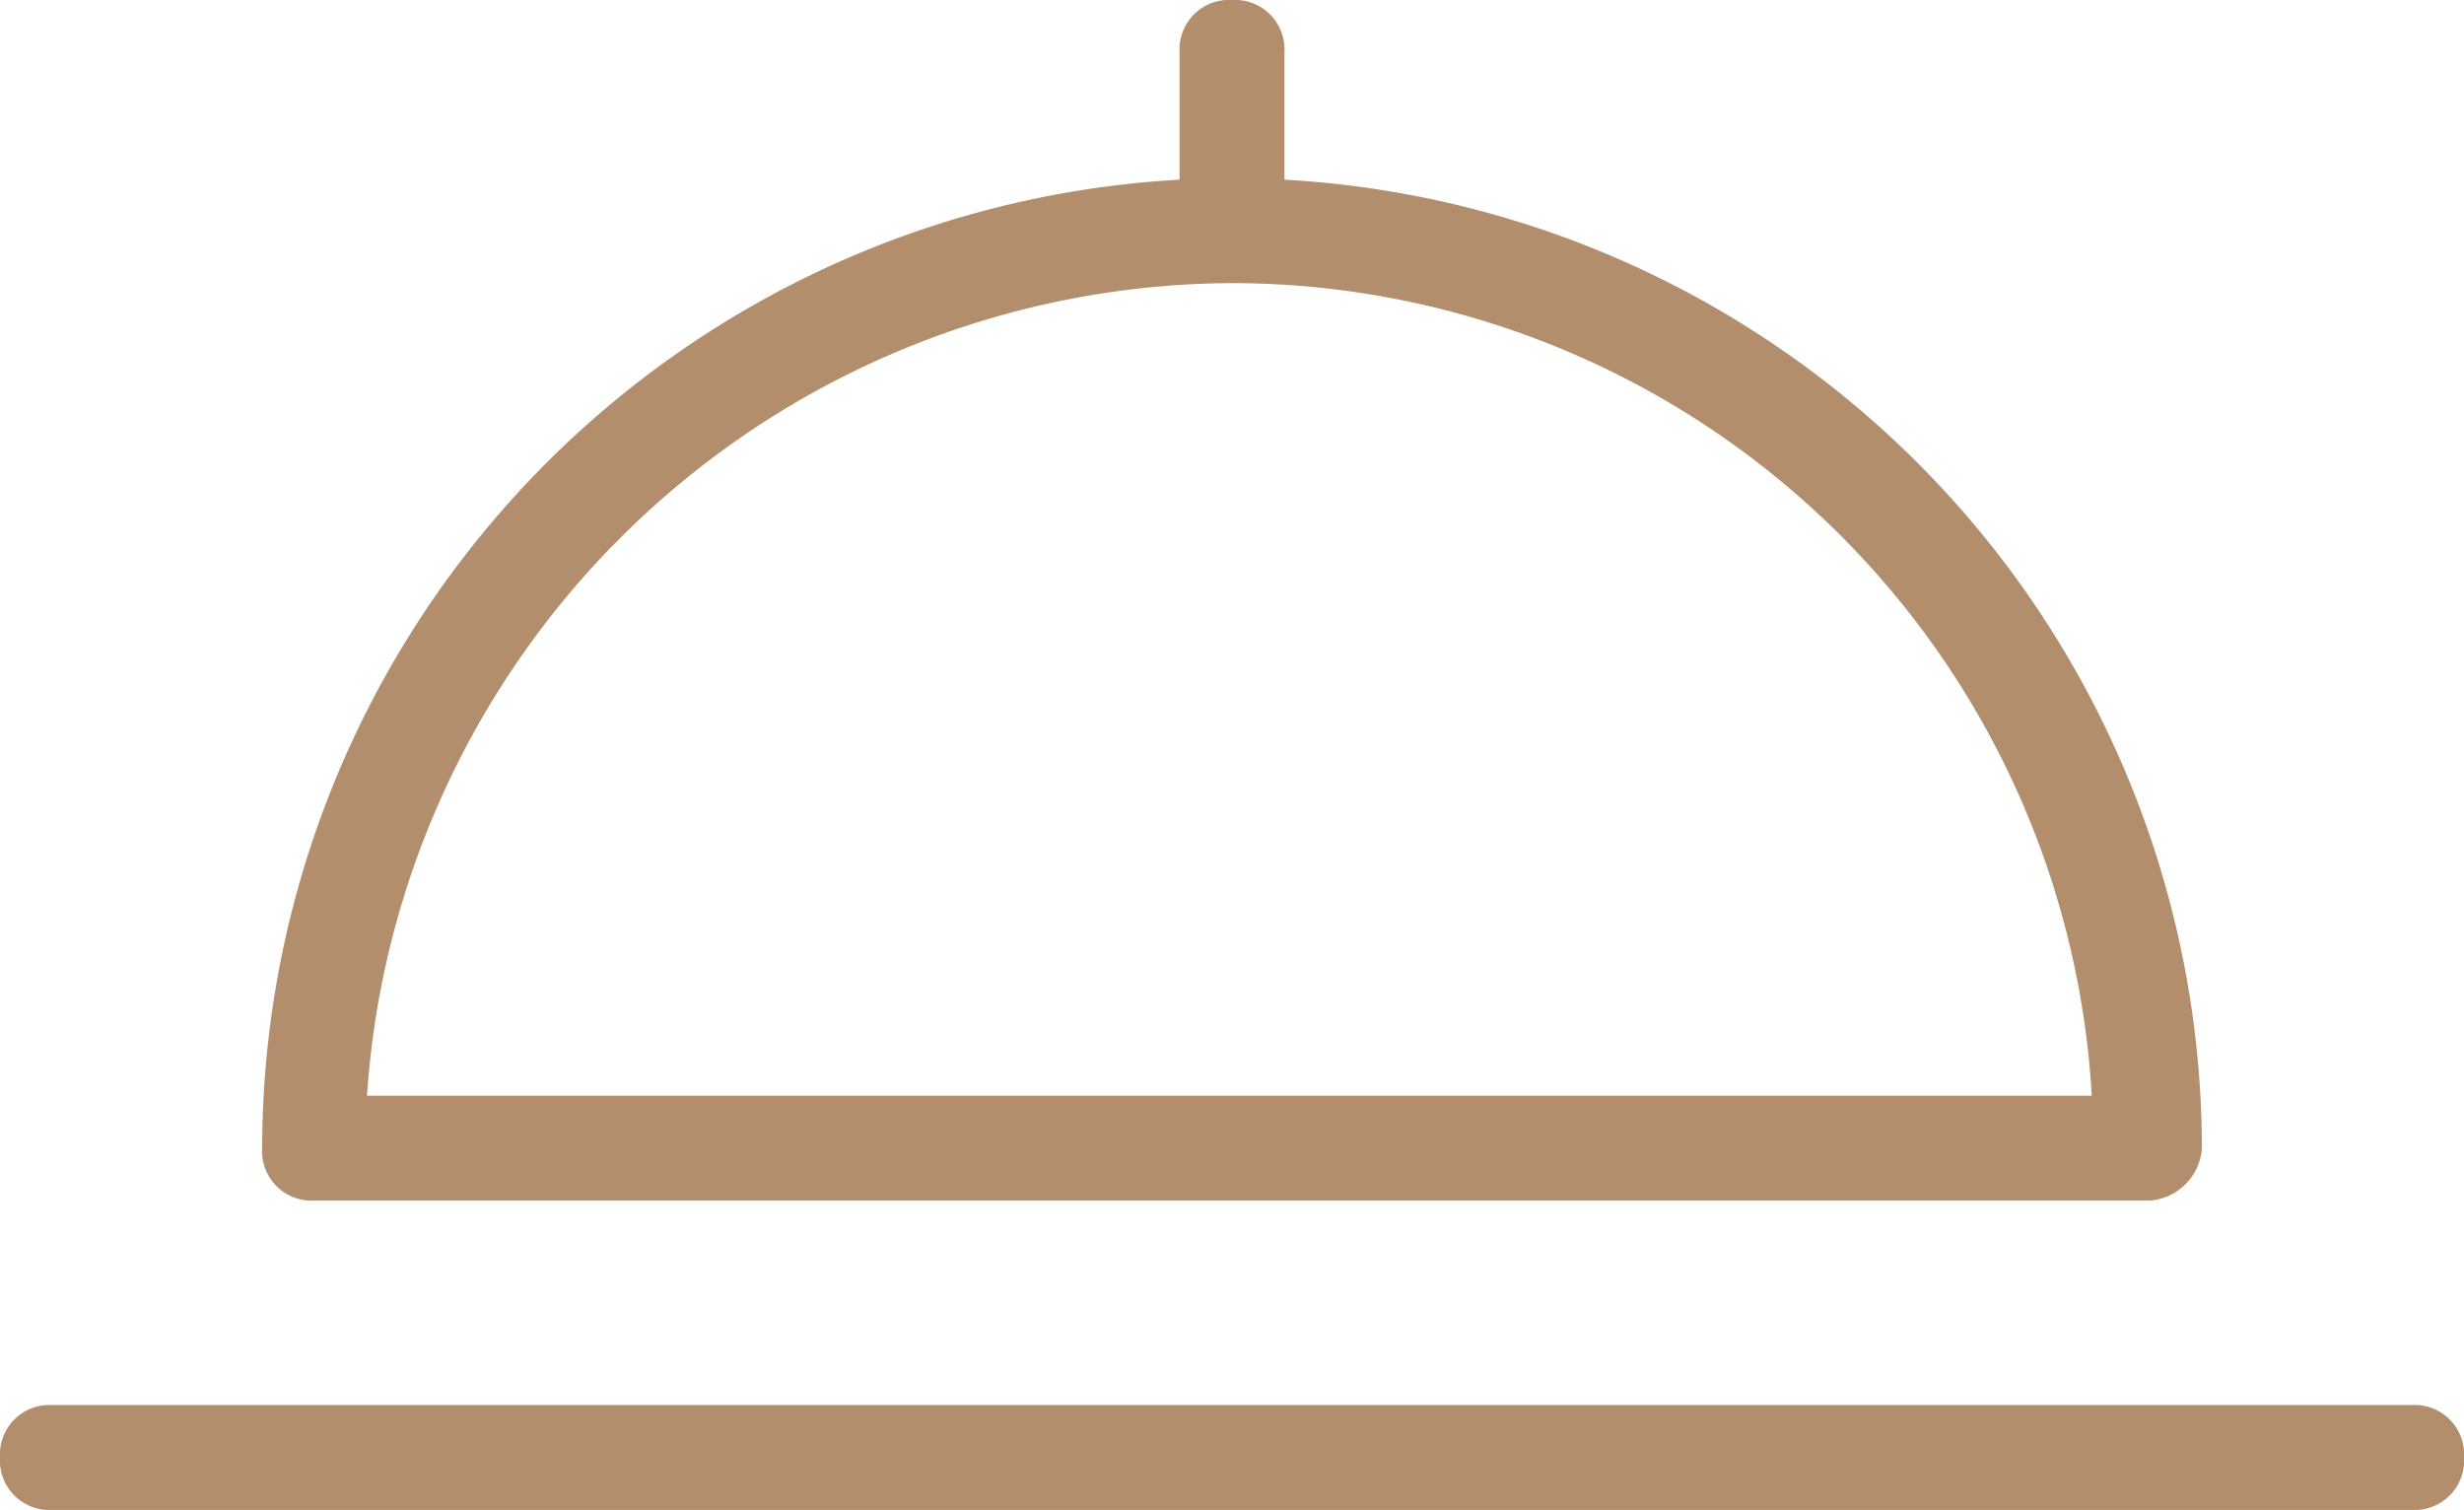
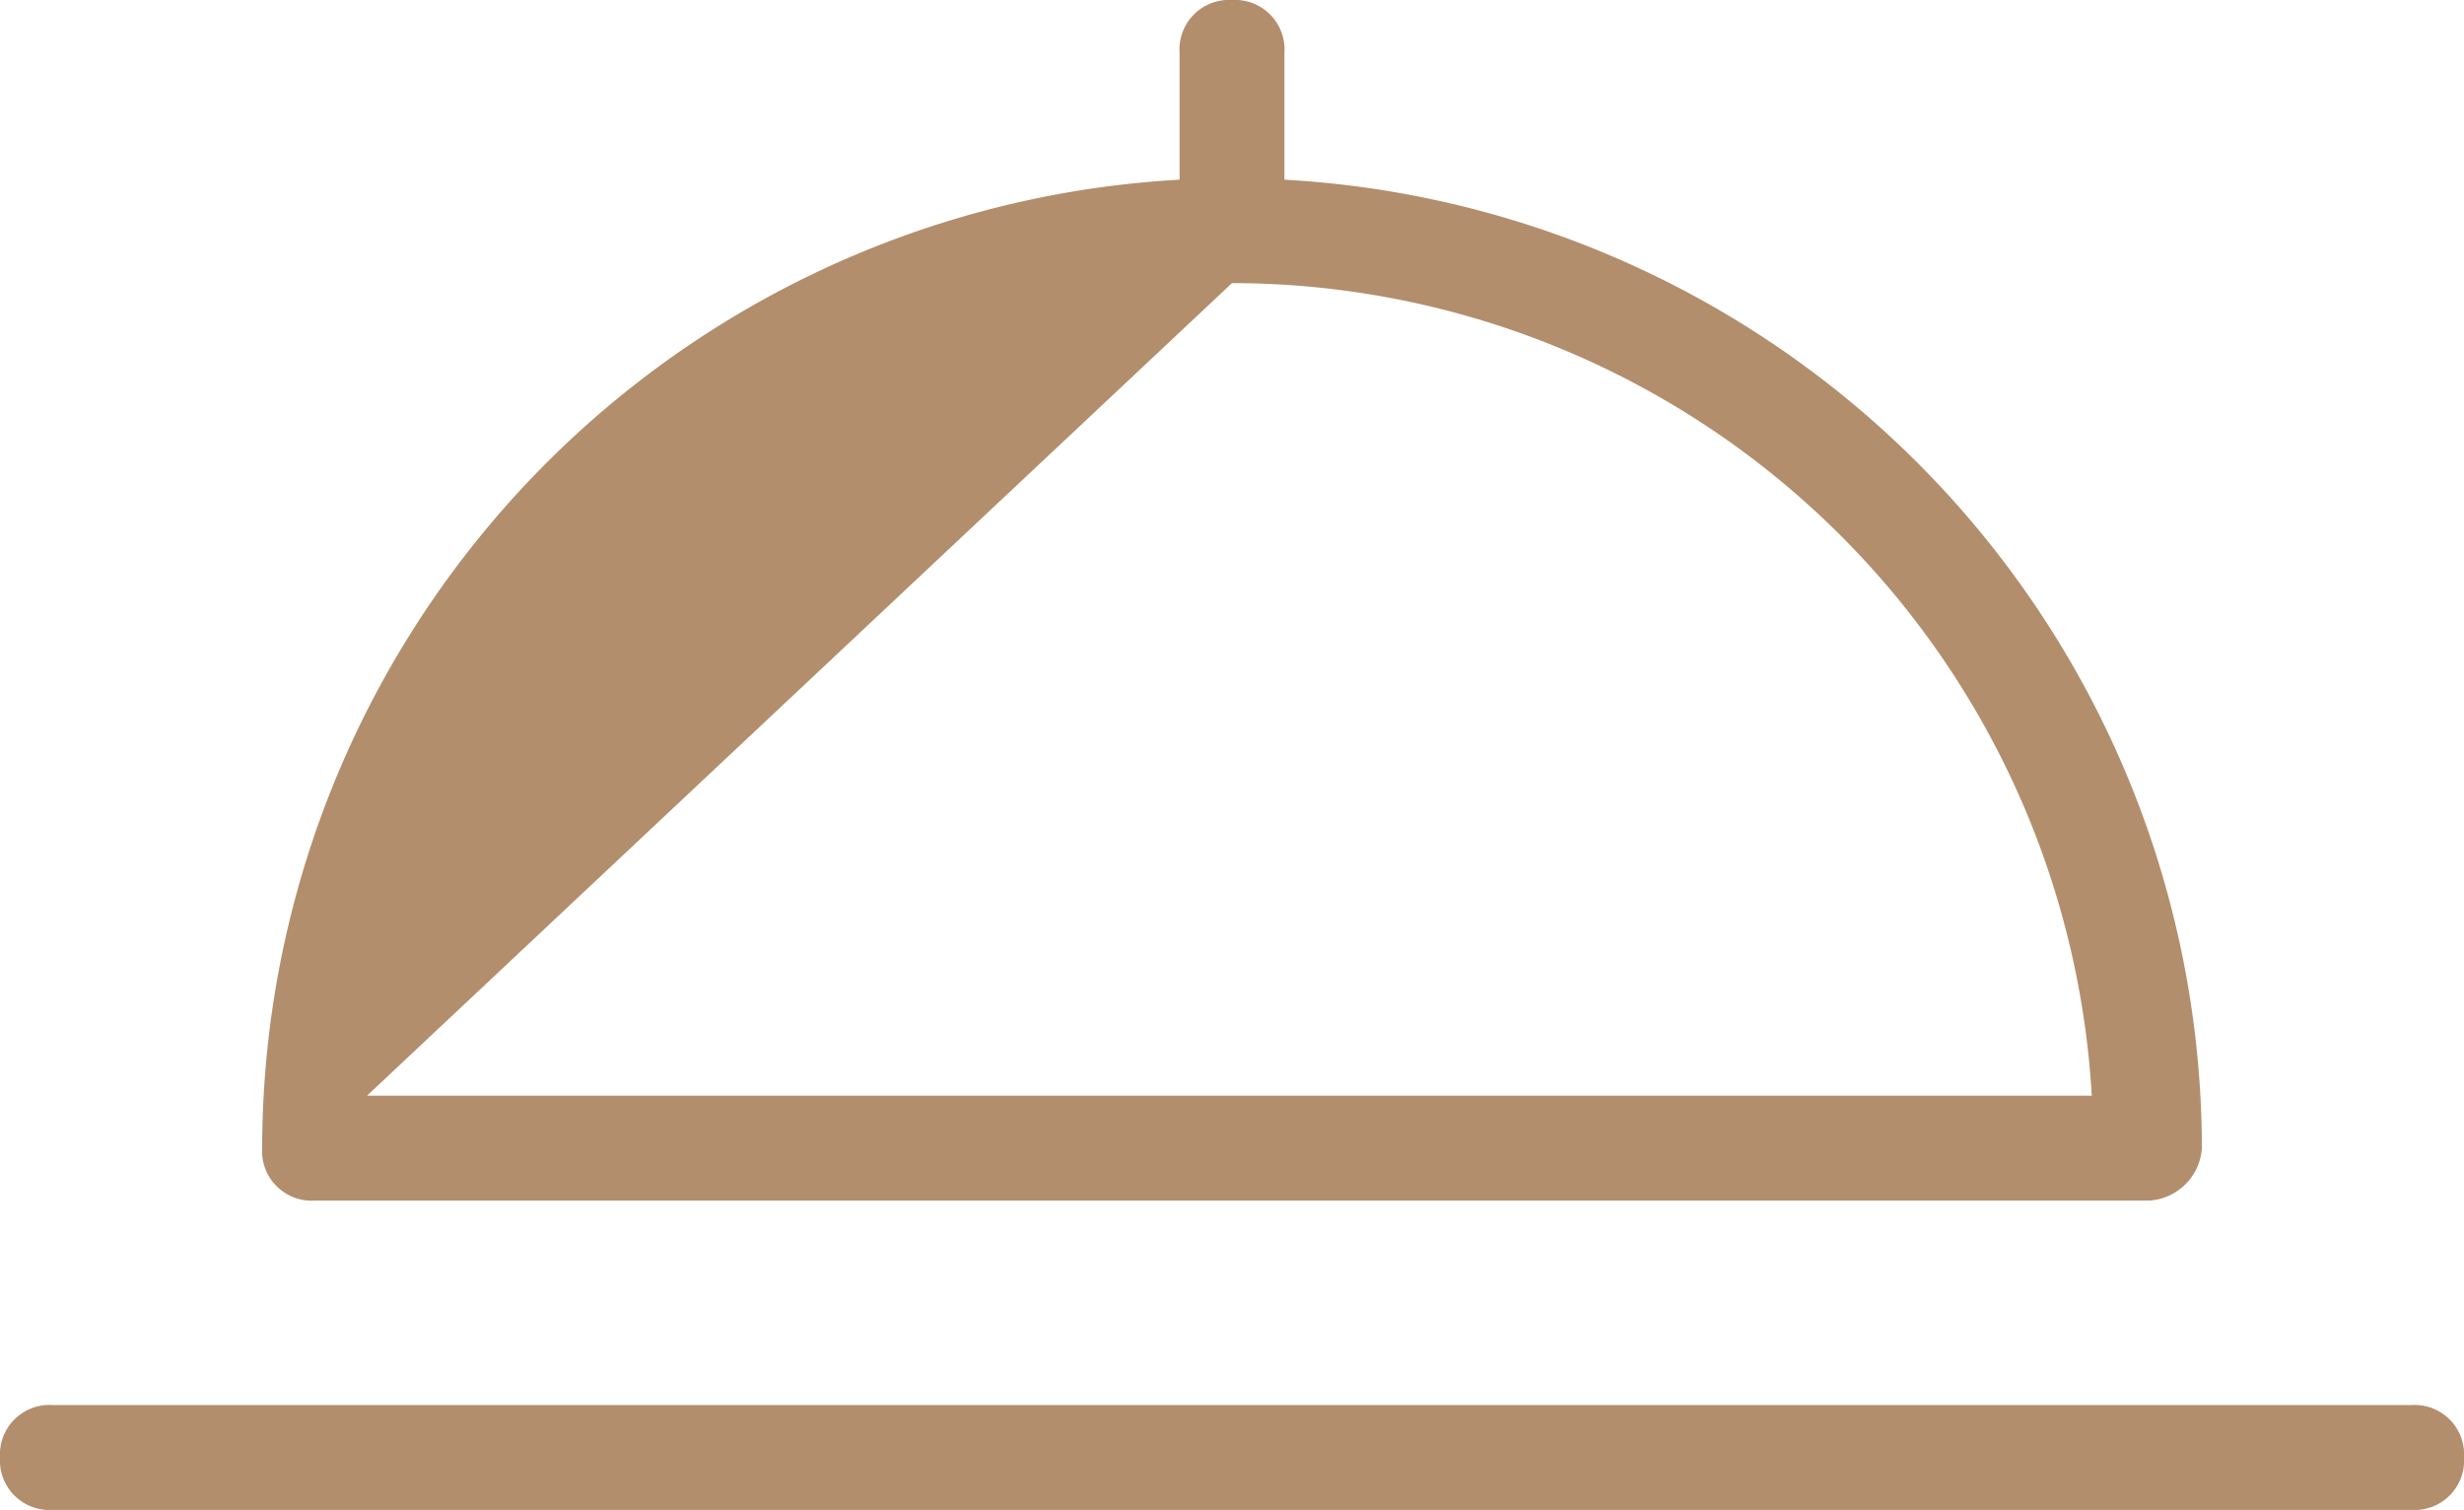
<svg xmlns="http://www.w3.org/2000/svg" width="48.958" height="30" viewBox="0 0 48.958 30">
-   <path id="icon-highlights-restaurant" d="M-6333.958-113a.984.984,0,0,1-1.042-1.042.984.984,0,0,1,1.042-1.042h46.875a.984.984,0,0,1,1.042,1.042.984.984,0,0,1-1.042,1.042Zm41.667-6.146Zm-36.458,0a.984.984,0,0,1-1.042-1.042,19.3,19.3,0,0,1,18.228-19.242v-2.528a.984.984,0,0,1,1.042-1.042.984.984,0,0,1,1.042,1.042v2.528a19.3,19.3,0,0,1,18.229,19.242,1.12,1.12,0,0,1-1.041,1.042Zm1.041-2.084h34.27a17.127,17.127,0,0,0-17.083-16.145A17.3,17.3,0,0,0-6327.708-121.229Z" transform="translate(6335 143)" fill="#b28e6d" />
+   <path id="icon-highlights-restaurant" d="M-6333.958-113a.984.984,0,0,1-1.042-1.042.984.984,0,0,1,1.042-1.042h46.875a.984.984,0,0,1,1.042,1.042.984.984,0,0,1-1.042,1.042Zm41.667-6.146Zm-36.458,0a.984.984,0,0,1-1.042-1.042,19.3,19.3,0,0,1,18.228-19.242v-2.528a.984.984,0,0,1,1.042-1.042.984.984,0,0,1,1.042,1.042v2.528a19.3,19.3,0,0,1,18.229,19.242,1.12,1.12,0,0,1-1.041,1.042Zm1.041-2.084h34.27a17.127,17.127,0,0,0-17.083-16.145Z" transform="translate(6335 143)" fill="#b28e6d" />
</svg>